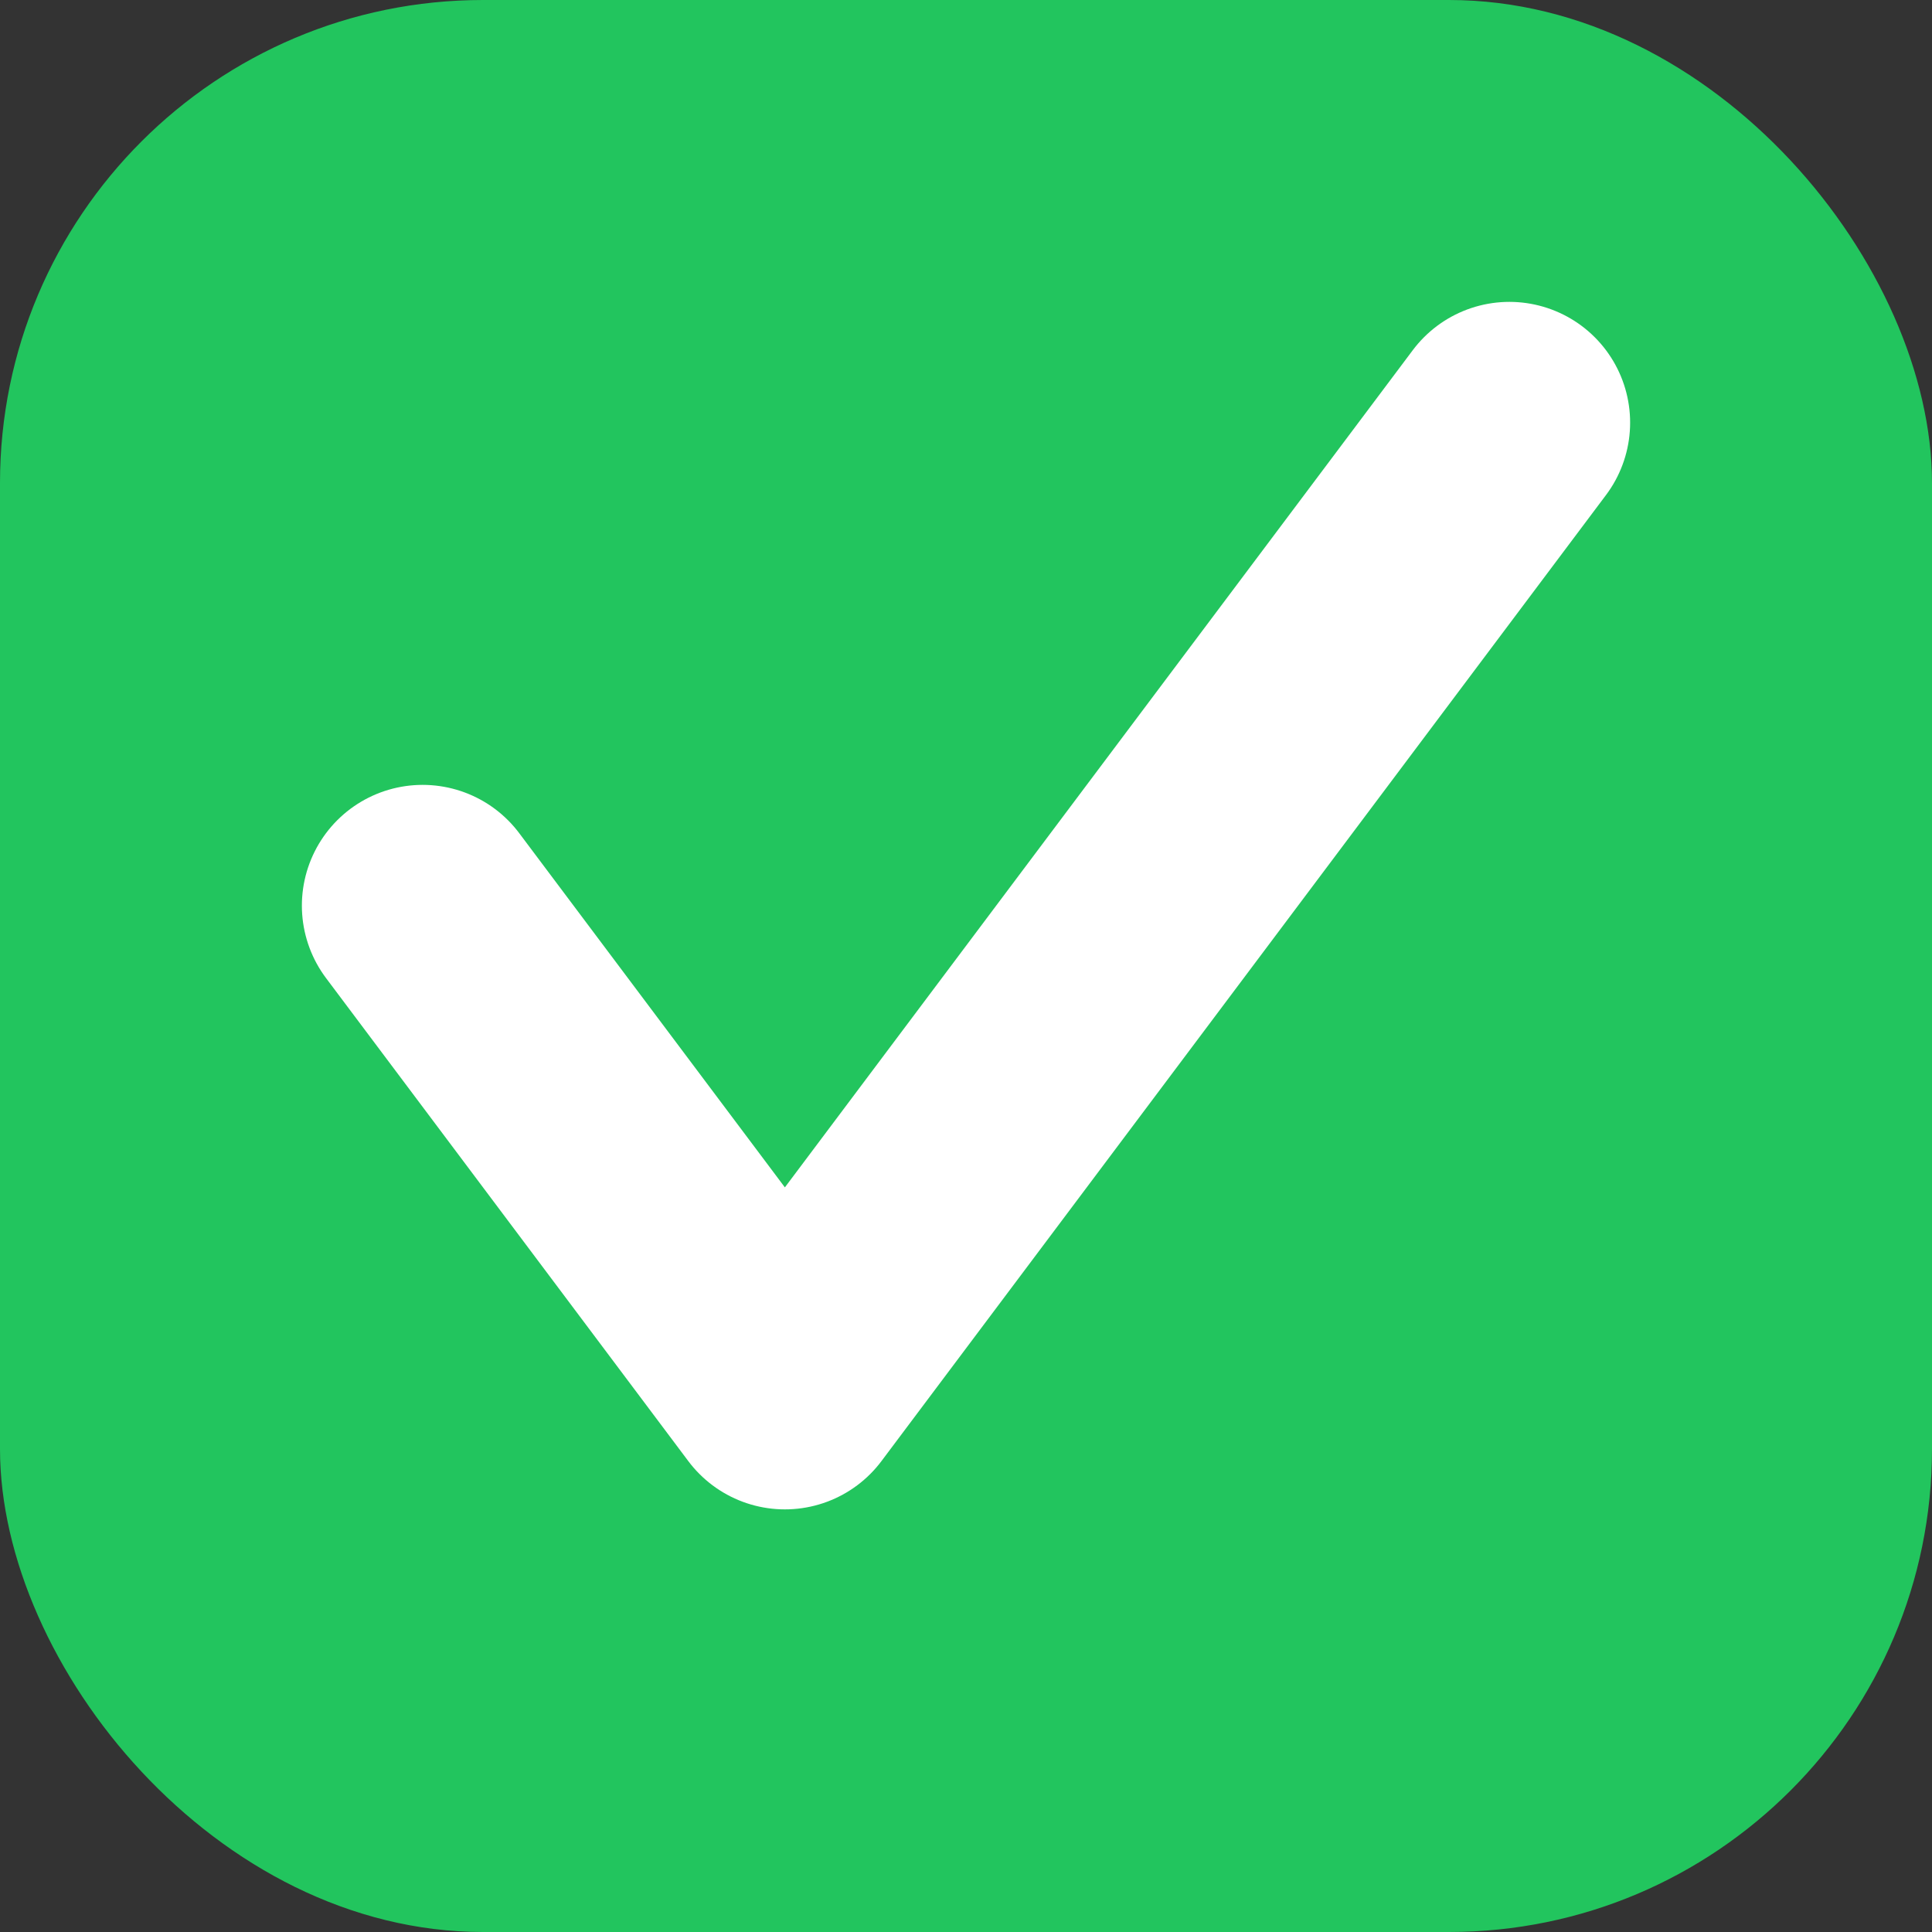
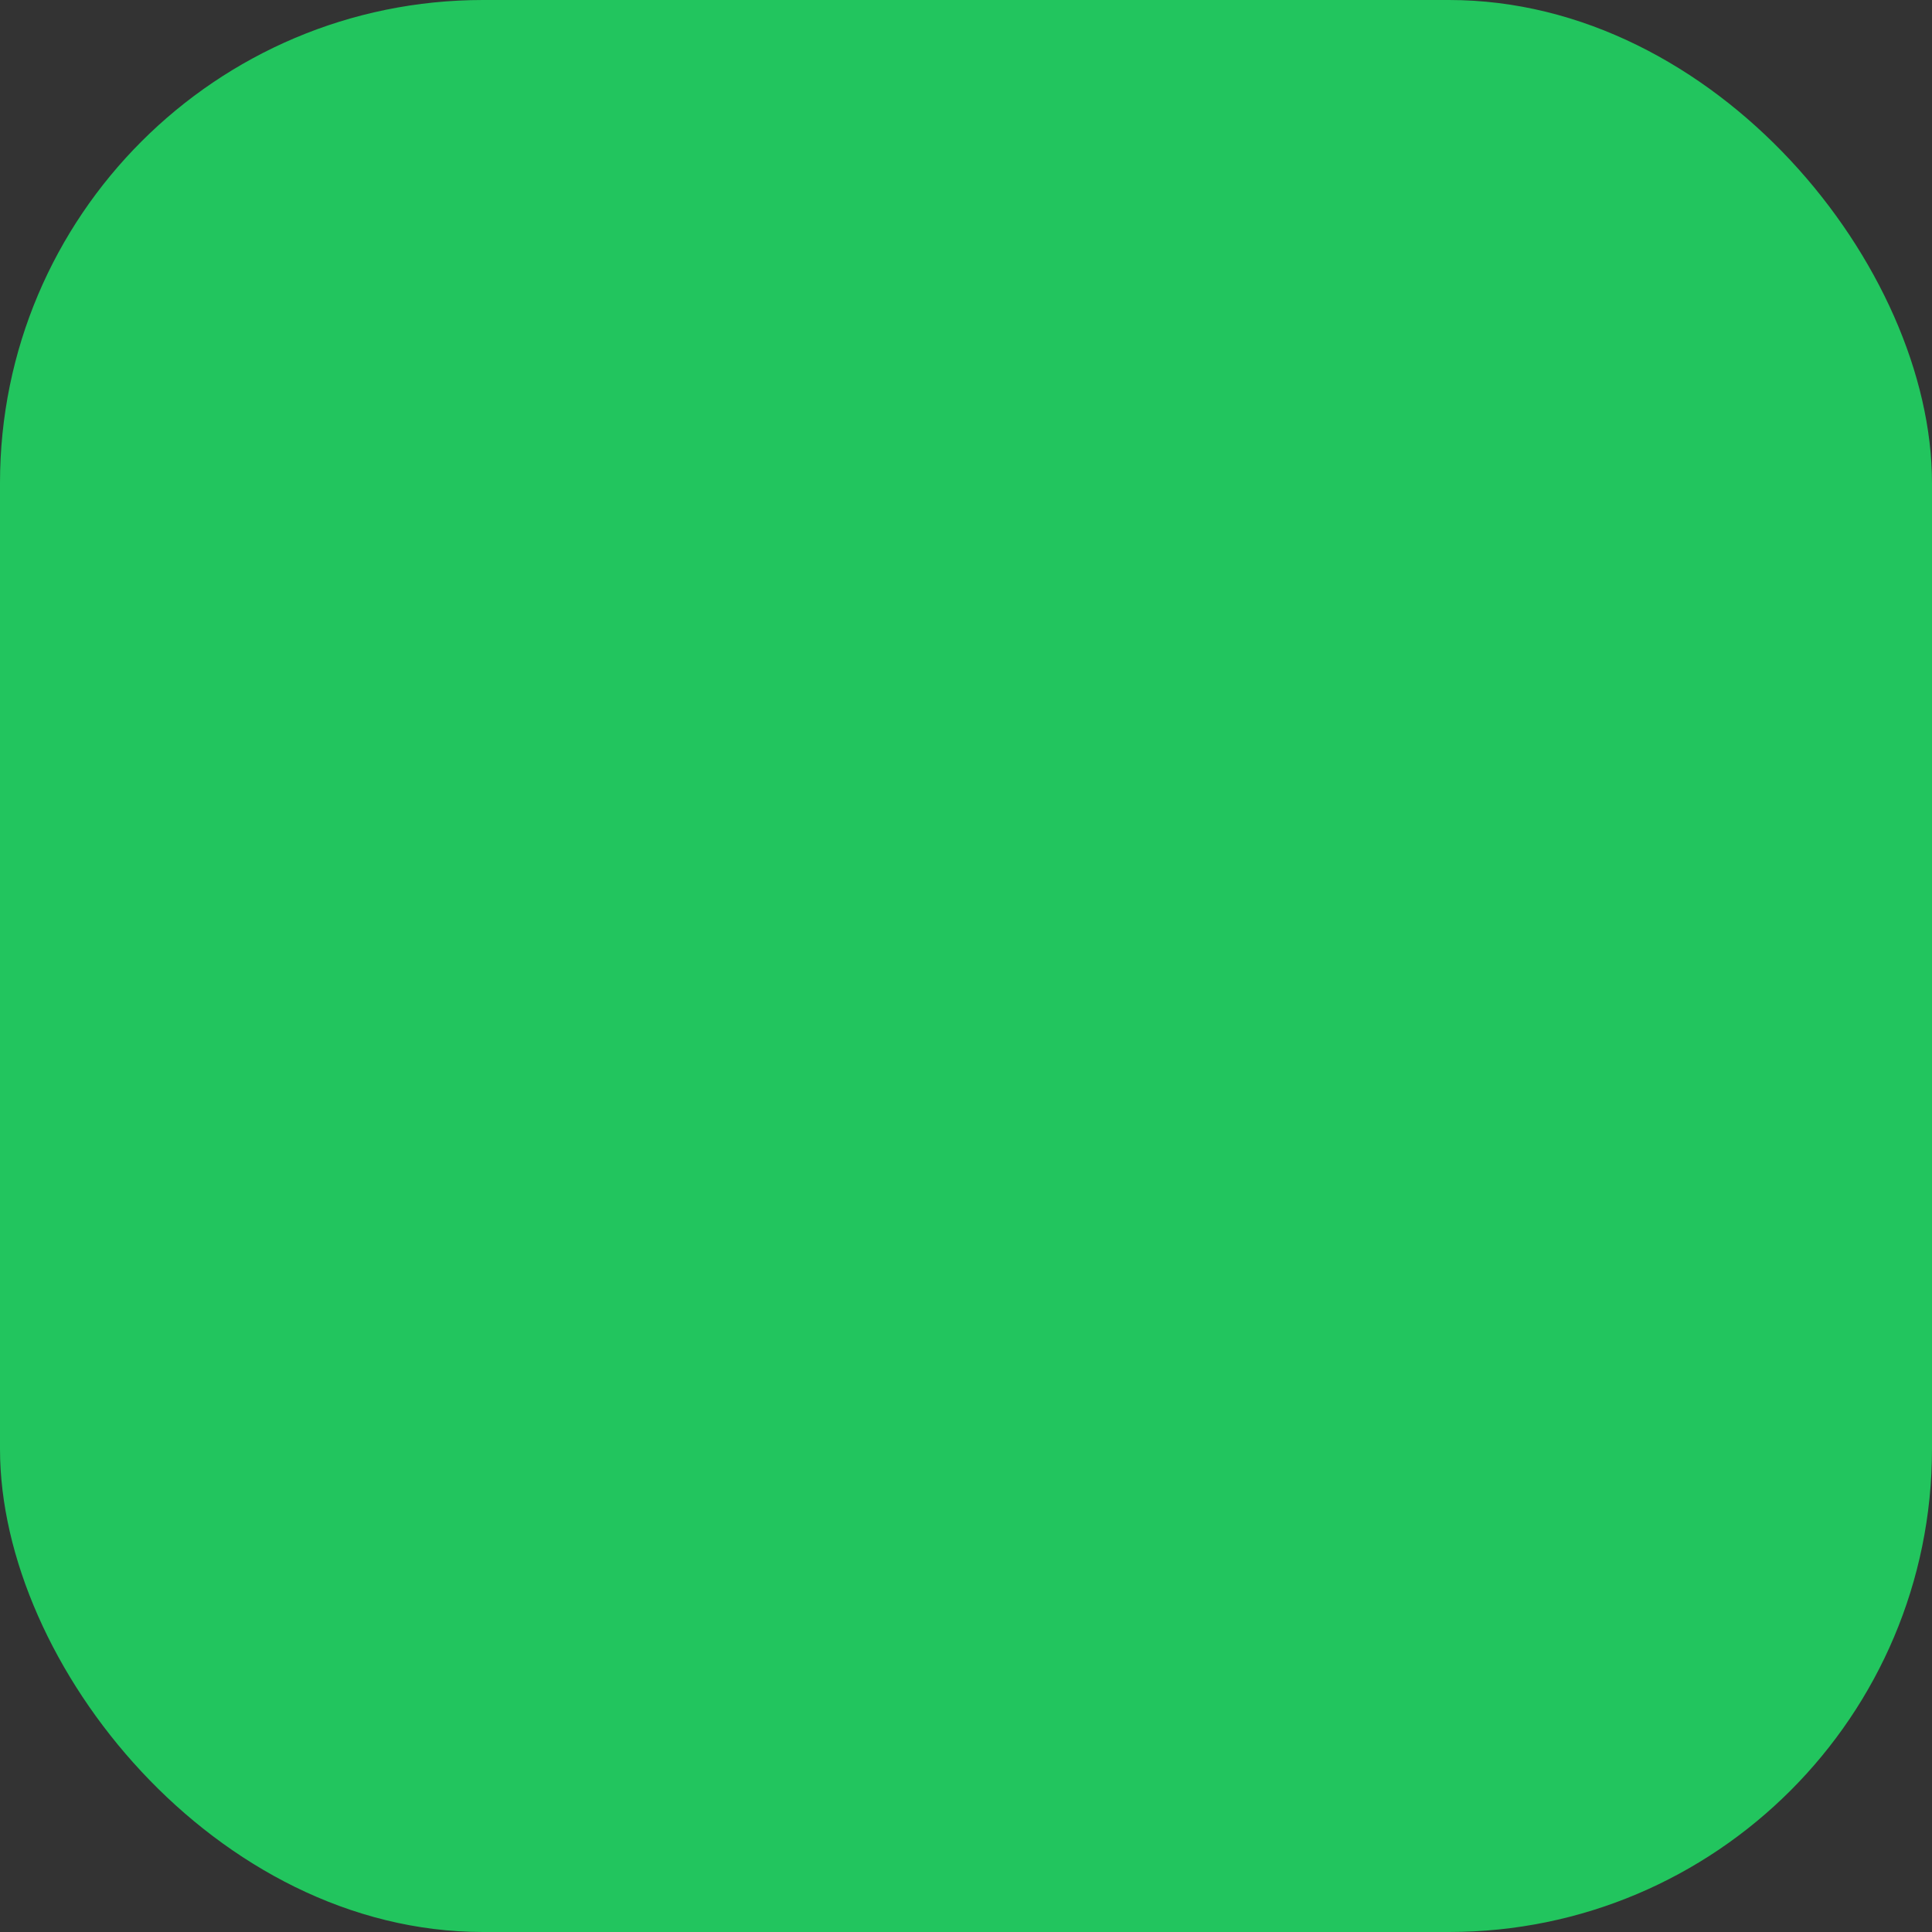
<svg xmlns="http://www.w3.org/2000/svg" width="32" height="32" viewBox="0 0 32 32" fill="none">
  <rect x="0" y="0" width="32" height="32" fill="#333333" stroke="none" />
  <rect width="32" height="32" rx="8" fill="#22c55e" />
-   <path d="M7 15L13 23L25 7" stroke="white" stroke-width="4" stroke-linecap="round" stroke-linejoin="round" />
</svg>